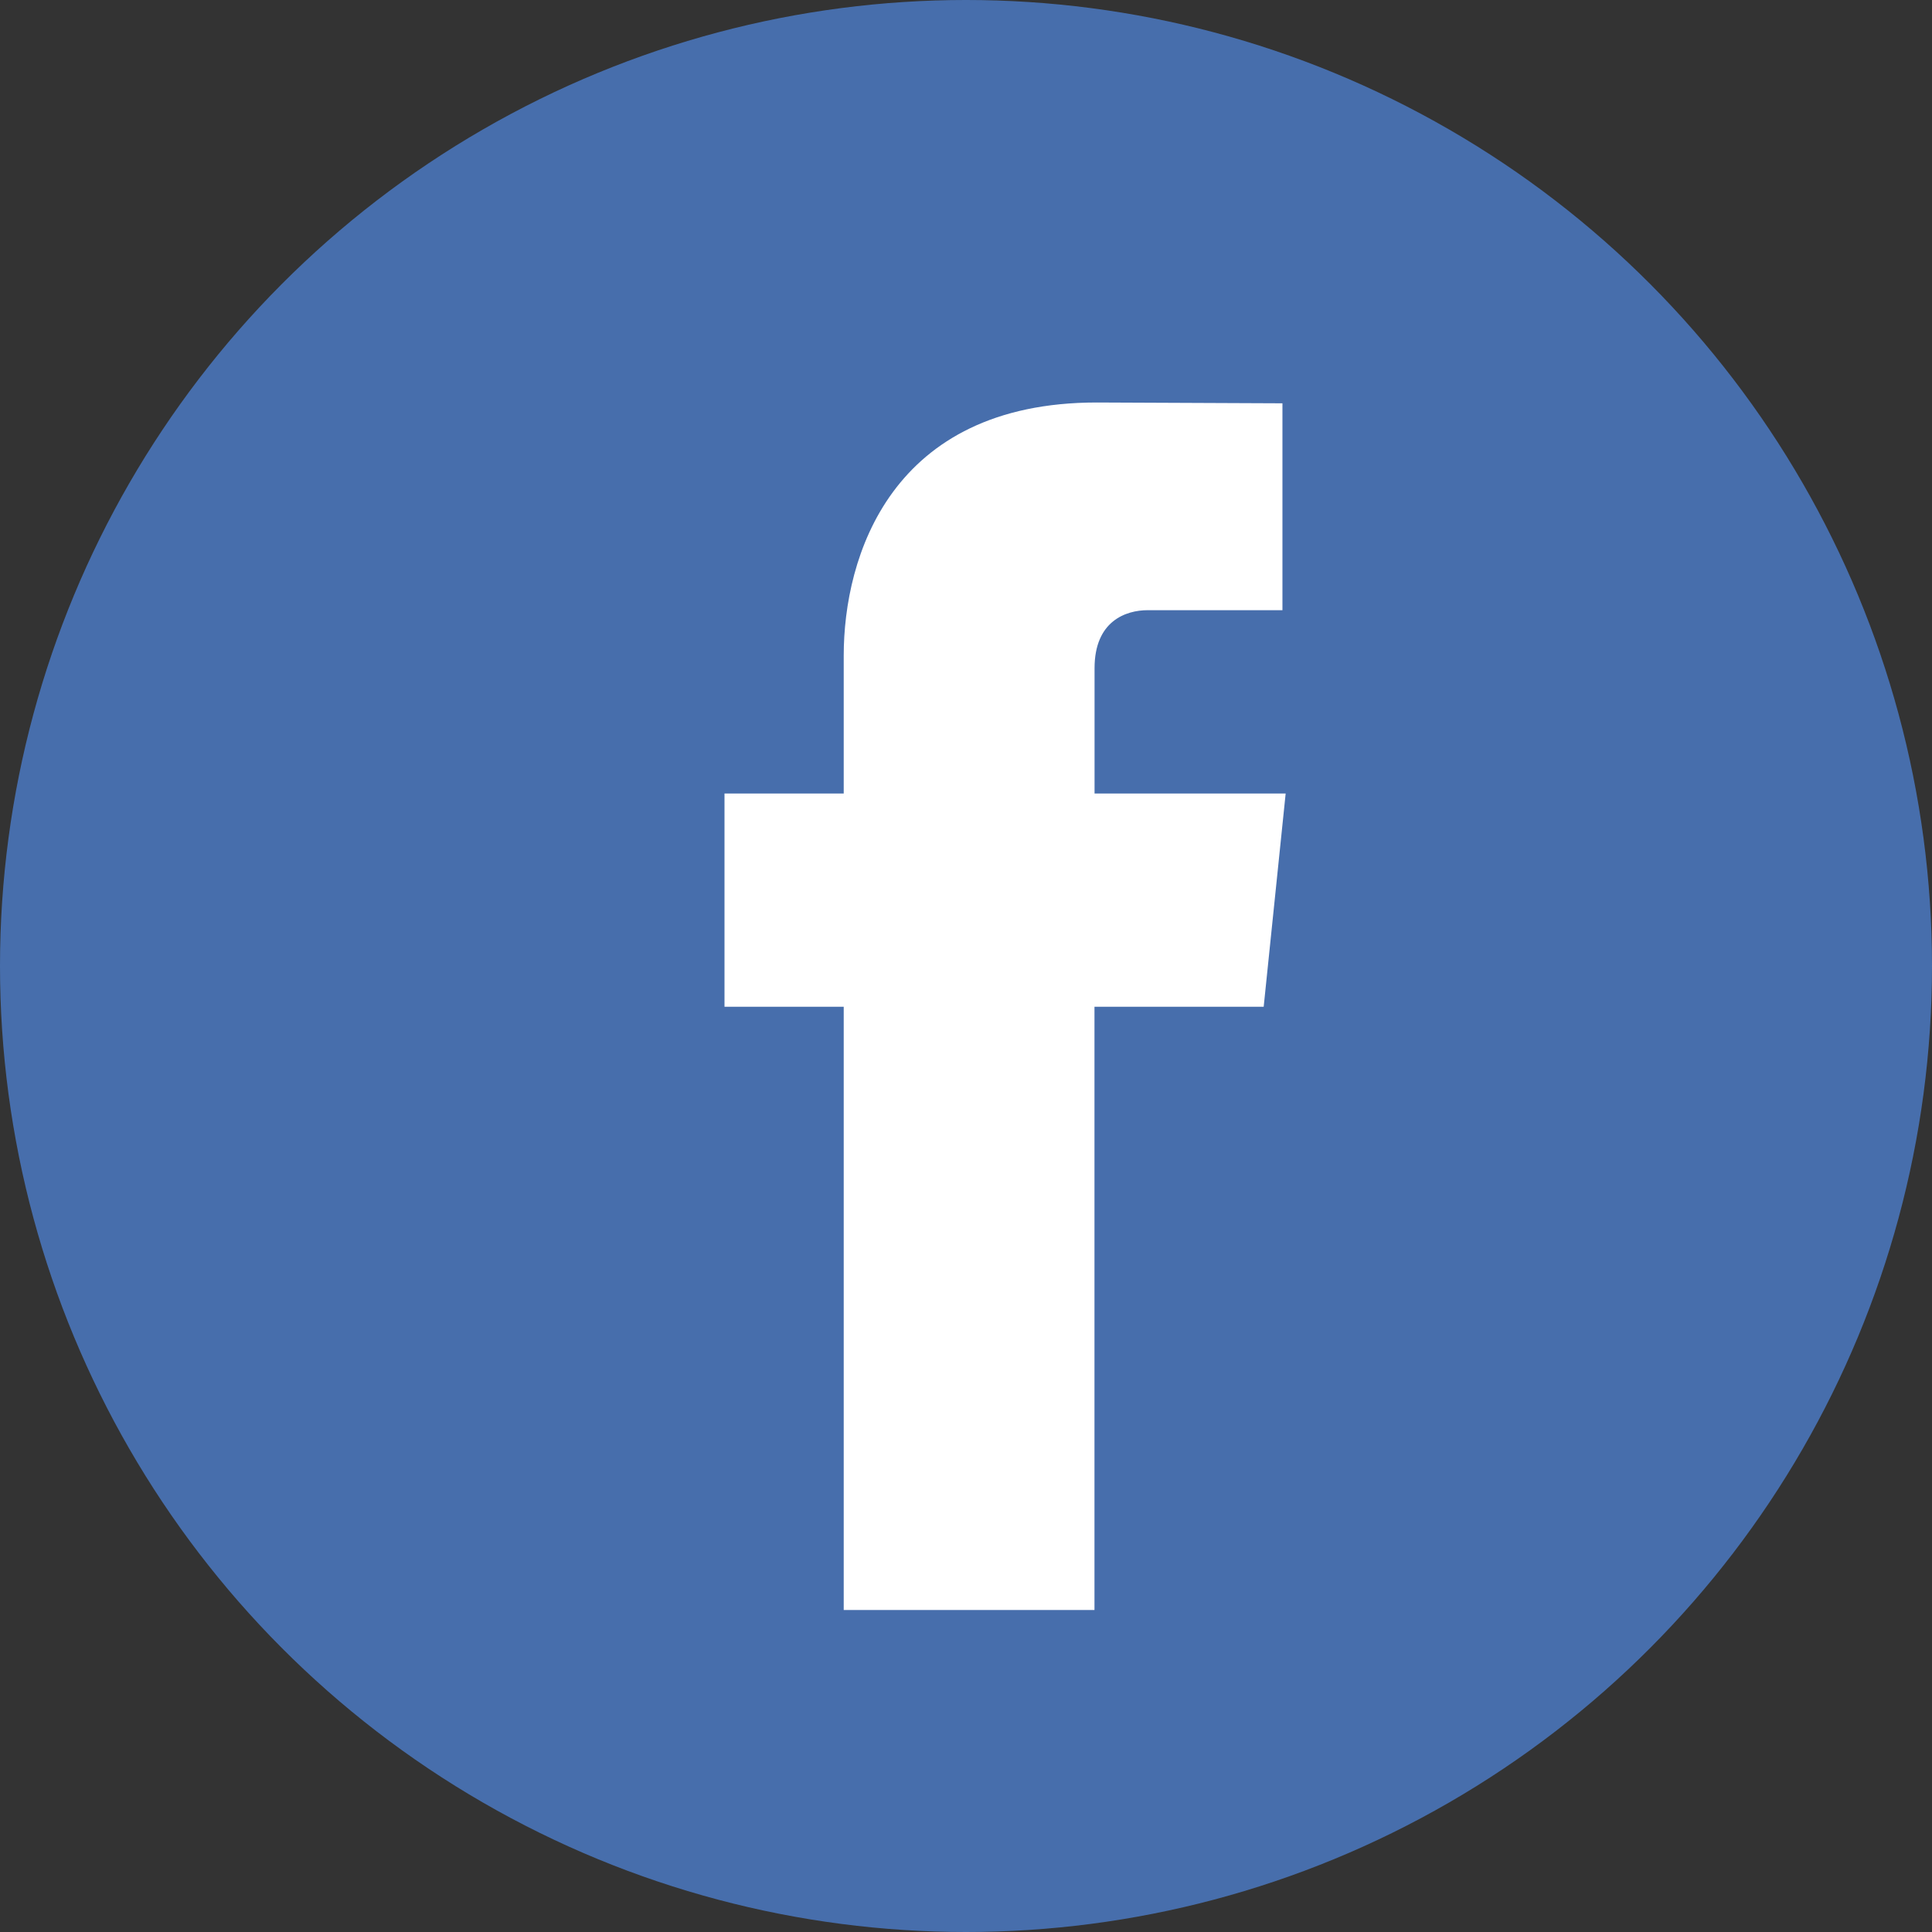
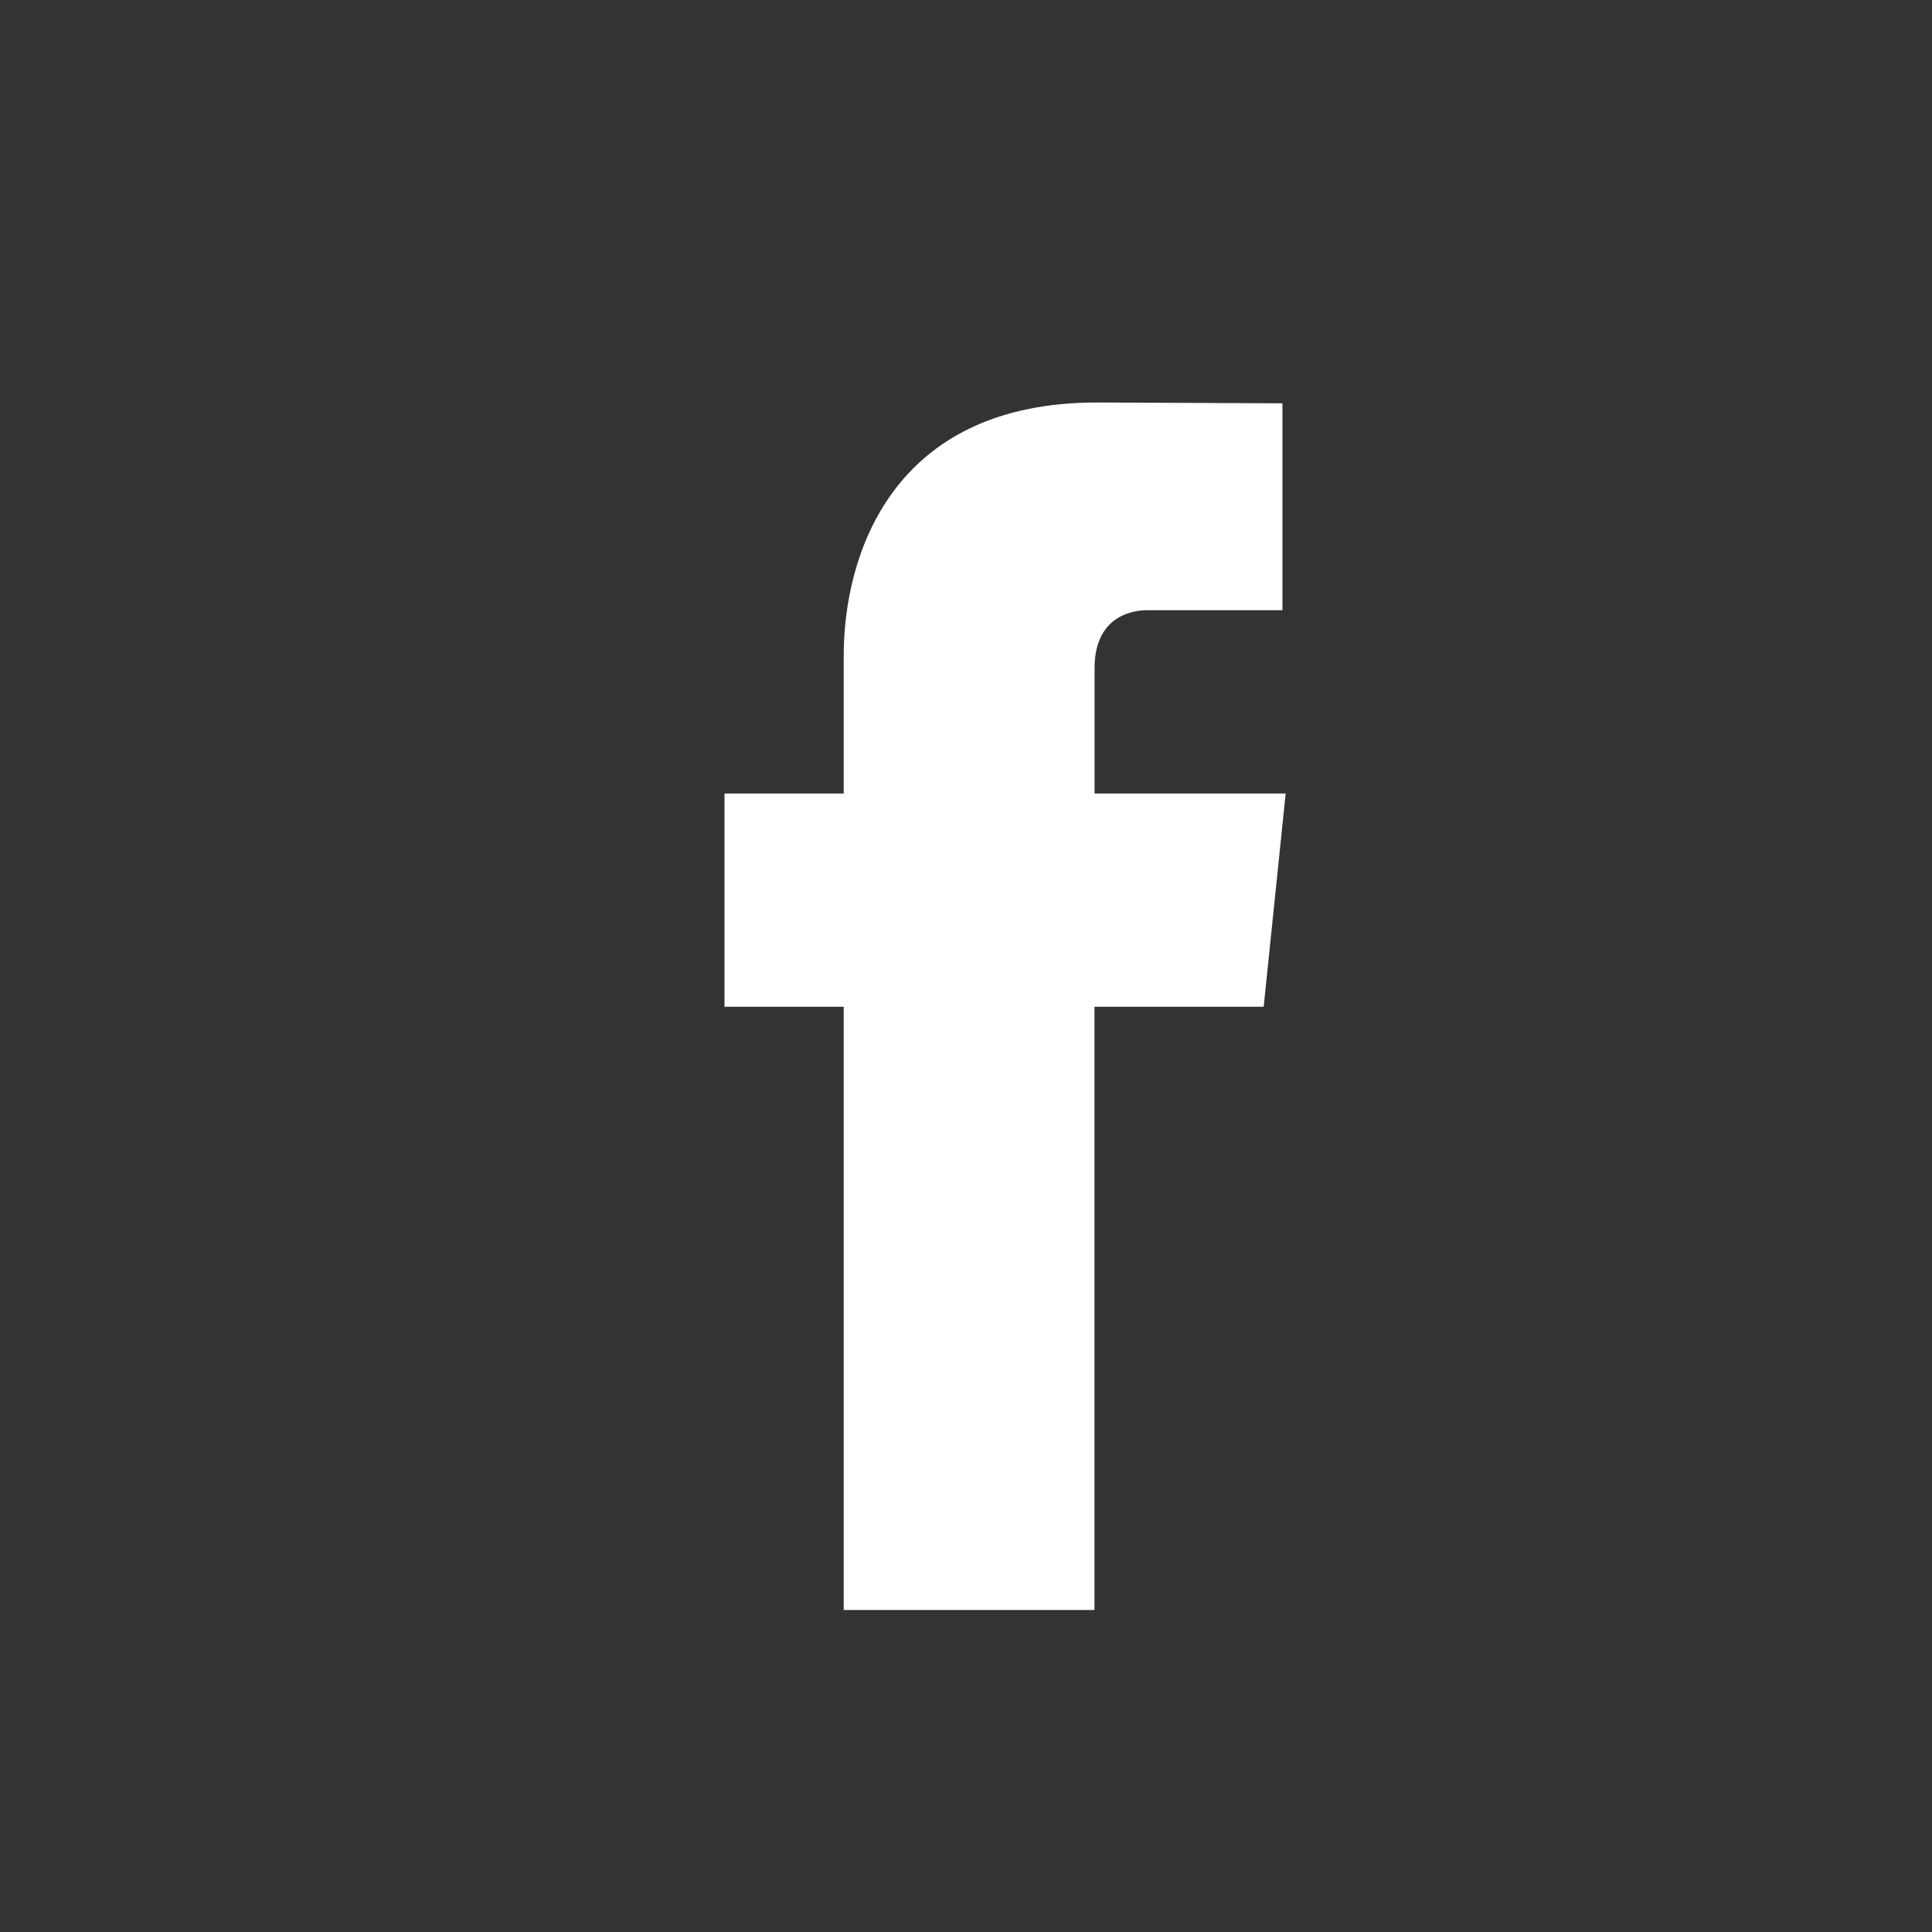
<svg xmlns="http://www.w3.org/2000/svg" width="24" height="24" viewBox="0 0 24 24">
  <rect x="0" y="0" width="24" height="24" fill="#333333" stroke="none" />
  <title>Facebook</title>
  <g fill="none" fill-rule="evenodd">
-     <circle fill="#476EAC" cx="12" cy="12" r="12" />
    <path d="M15.698 12.506h-2.102V20h-3.115v-7.494H9V9.857h1.481V8.144c0-1.226.583-3.144 3.143-3.144l2.307.01v2.57h-1.674c-.272 0-.66.135-.66.721v1.556h2.374l-.273 2.649z" fill="#FFF" />
  </g>
</svg>